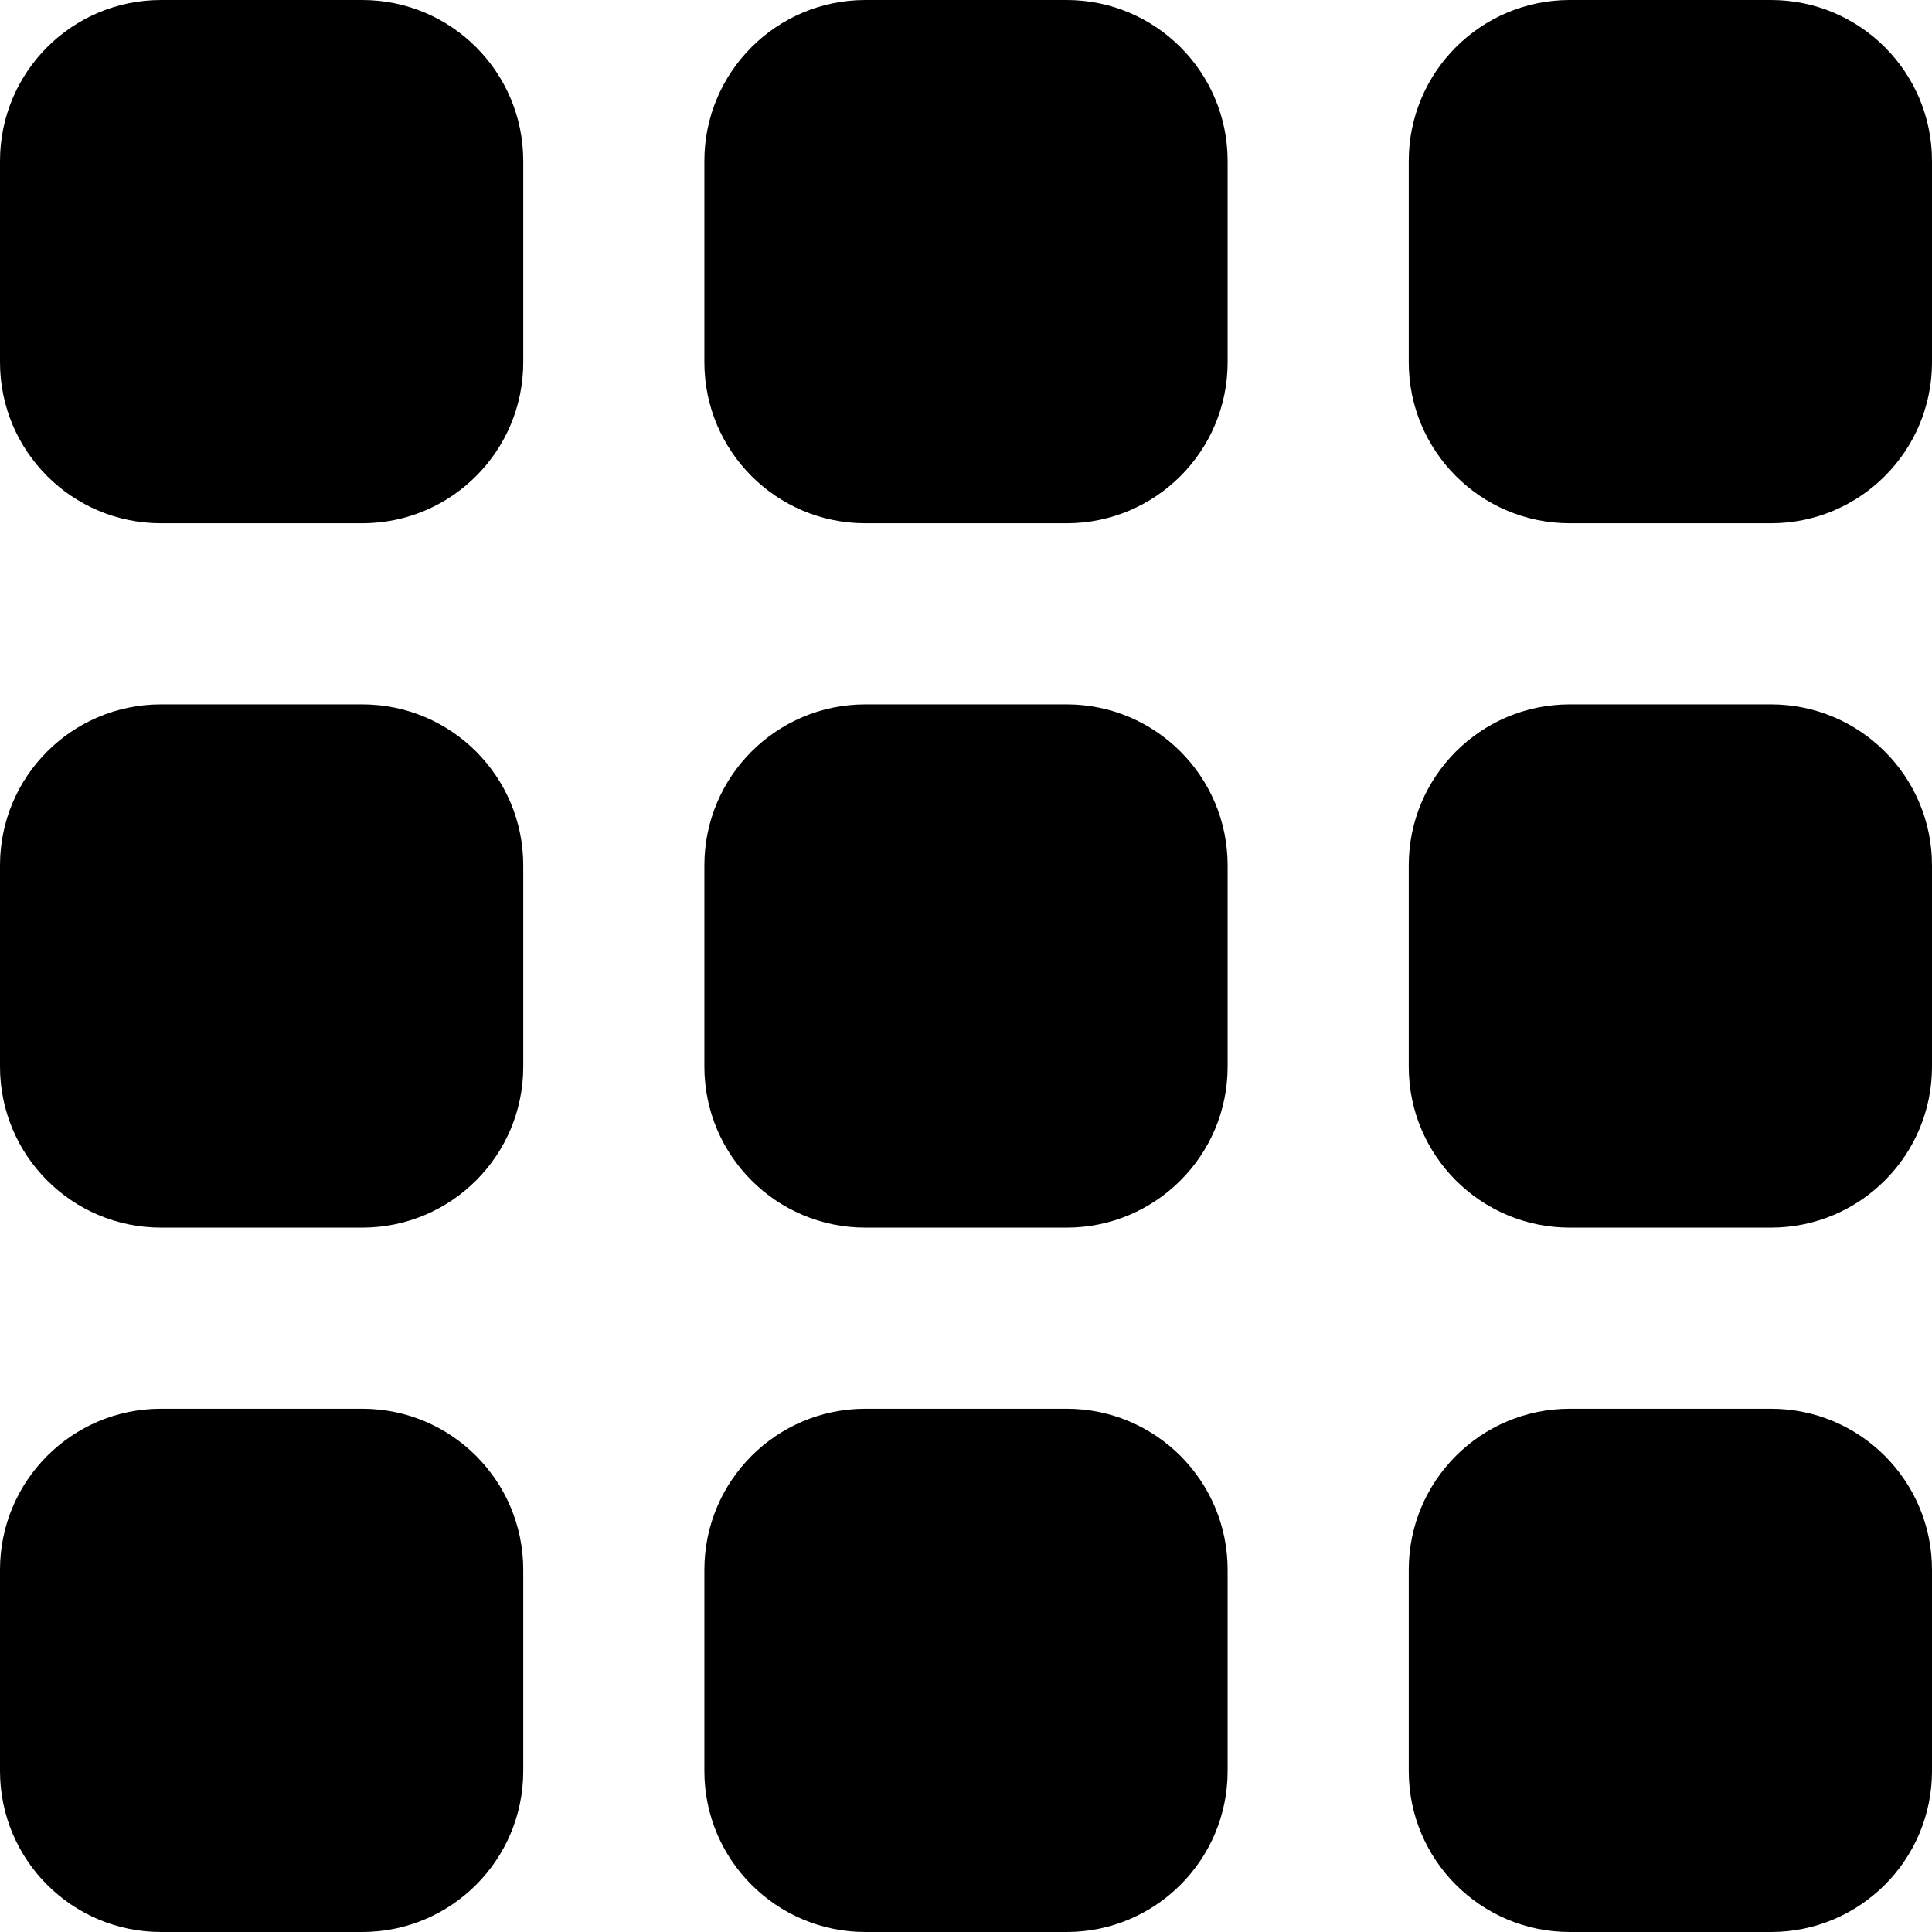
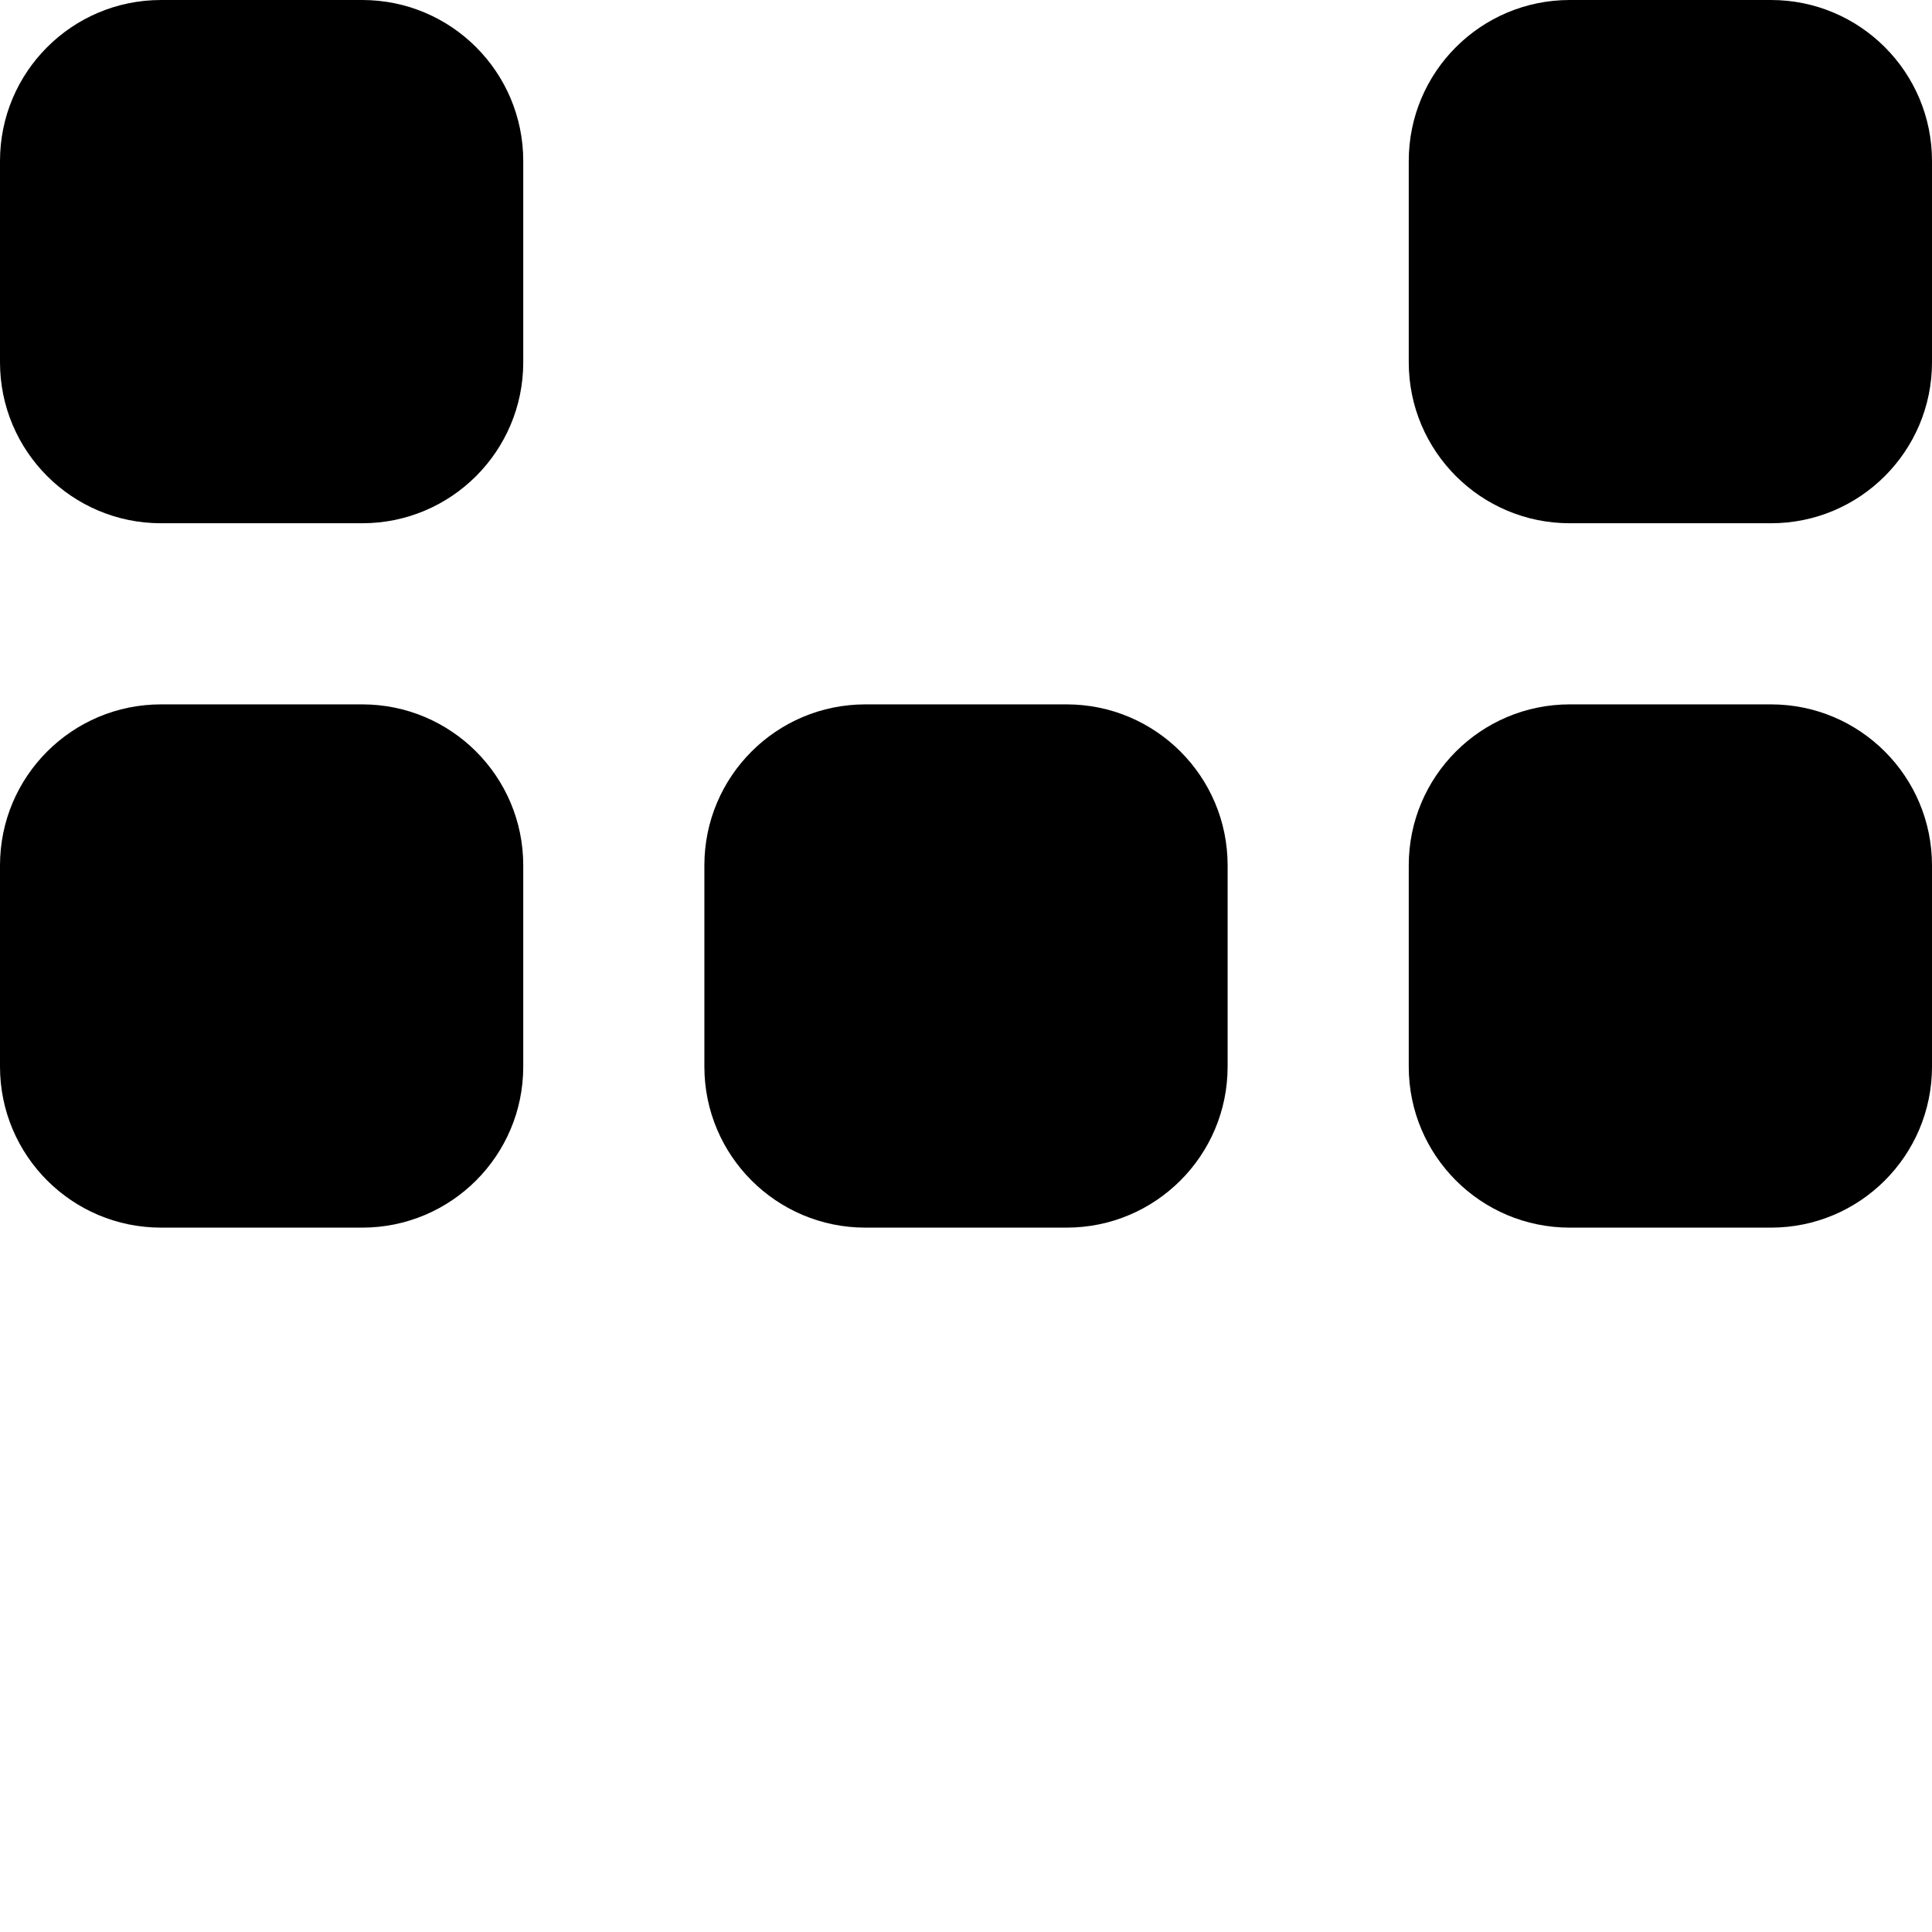
<svg xmlns="http://www.w3.org/2000/svg" version="1.1" id="Capa_1" x="0px" y="0px" viewBox="0 0 512 512" style="enable-background:new 0 0 512 512;" xml:space="preserve" width="512" height="512">
  <g>
-     <path d="M42.667,373.333H96c23.564,0,42.667,19.103,42.667,42.667v53.333C138.667,492.898,119.564,512,96,512H42.667 C19.103,512,0,492.898,0,469.333V416C0,392.436,19.103,373.333,42.667,373.333z" />
-     <path d="M416,373.333h53.333C492.898,373.333,512,392.436,512,416v53.333C512,492.898,492.898,512,469.333,512H416 c-23.564,0-42.667-19.102-42.667-42.667V416C373.333,392.436,392.436,373.333,416,373.333z" />
    <path d="M42.667,186.667H96c23.564,0,42.667,19.103,42.667,42.667v53.333c0,23.564-19.103,42.667-42.667,42.667H42.667 C19.103,325.333,0,306.231,0,282.667v-53.333C0,205.769,19.103,186.667,42.667,186.667z" />
    <path d="M416,186.667h53.333c23.564,0,42.667,19.103,42.667,42.667v53.333c0,23.564-19.102,42.667-42.667,42.667H416 c-23.564,0-42.667-19.103-42.667-42.667v-53.333C373.333,205.769,392.436,186.667,416,186.667z" />
    <path d="M42.667,0H96c23.564,0,42.667,19.103,42.667,42.667V96c0,23.564-19.103,42.667-42.667,42.667H42.667 C19.103,138.667,0,119.564,0,96V42.667C0,19.103,19.103,0,42.667,0z" />
-     <path d="M229.333,373.333h53.333c23.564,0,42.667,19.103,42.667,42.667v53.333c0,23.564-19.103,42.667-42.667,42.667h-53.333 c-23.564,0-42.667-19.102-42.667-42.667V416C186.667,392.436,205.769,373.333,229.333,373.333z" />
    <path d="M229.333,186.667h53.333c23.564,0,42.667,19.103,42.667,42.667v53.333c0,23.564-19.103,42.667-42.667,42.667h-53.333 c-23.564,0-42.667-19.103-42.667-42.667v-53.333C186.667,205.769,205.769,186.667,229.333,186.667z" />
-     <path d="M229.333,0h53.333c23.564,0,42.667,19.103,42.667,42.667V96c0,23.564-19.103,42.667-42.667,42.667h-53.333 c-23.564,0-42.667-19.103-42.667-42.667V42.667C186.667,19.103,205.769,0,229.333,0z" />
    <path d="M416,0h53.333C492.898,0,512,19.103,512,42.667V96c0,23.564-19.102,42.667-42.667,42.667H416 c-23.564,0-42.667-19.103-42.667-42.667V42.667C373.333,19.103,392.436,0,416,0z" />
  </g>
</svg>